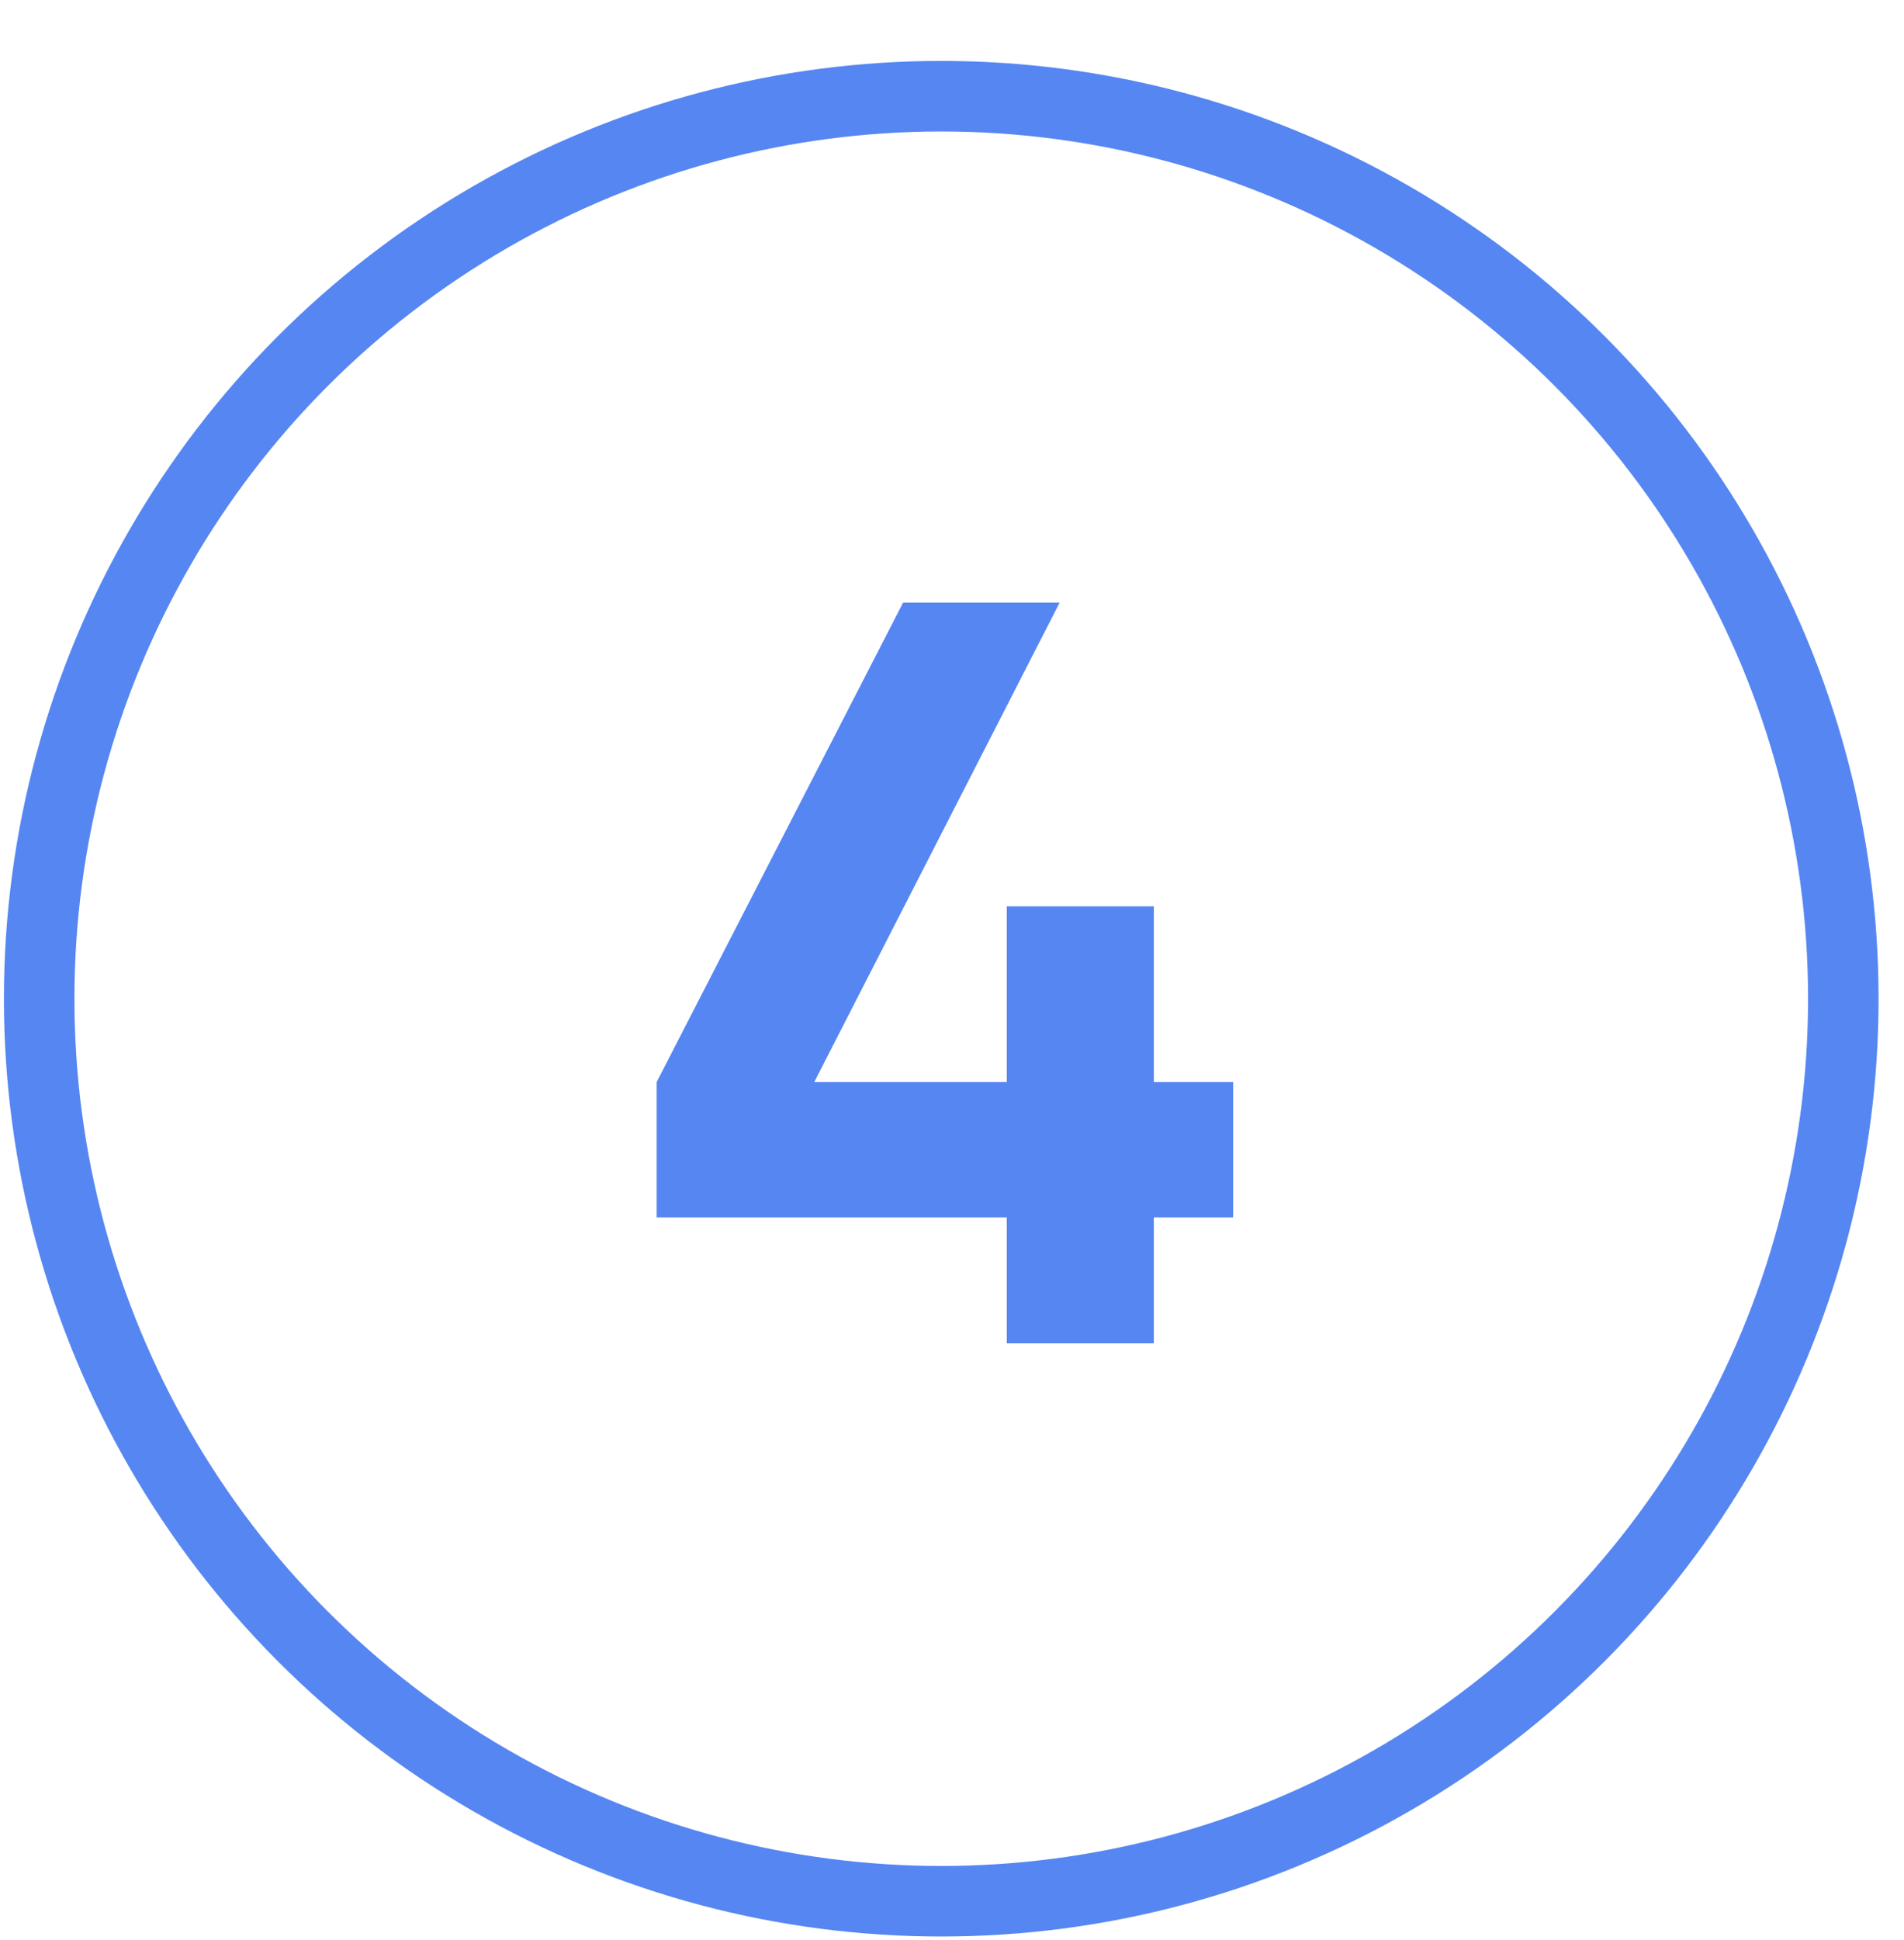
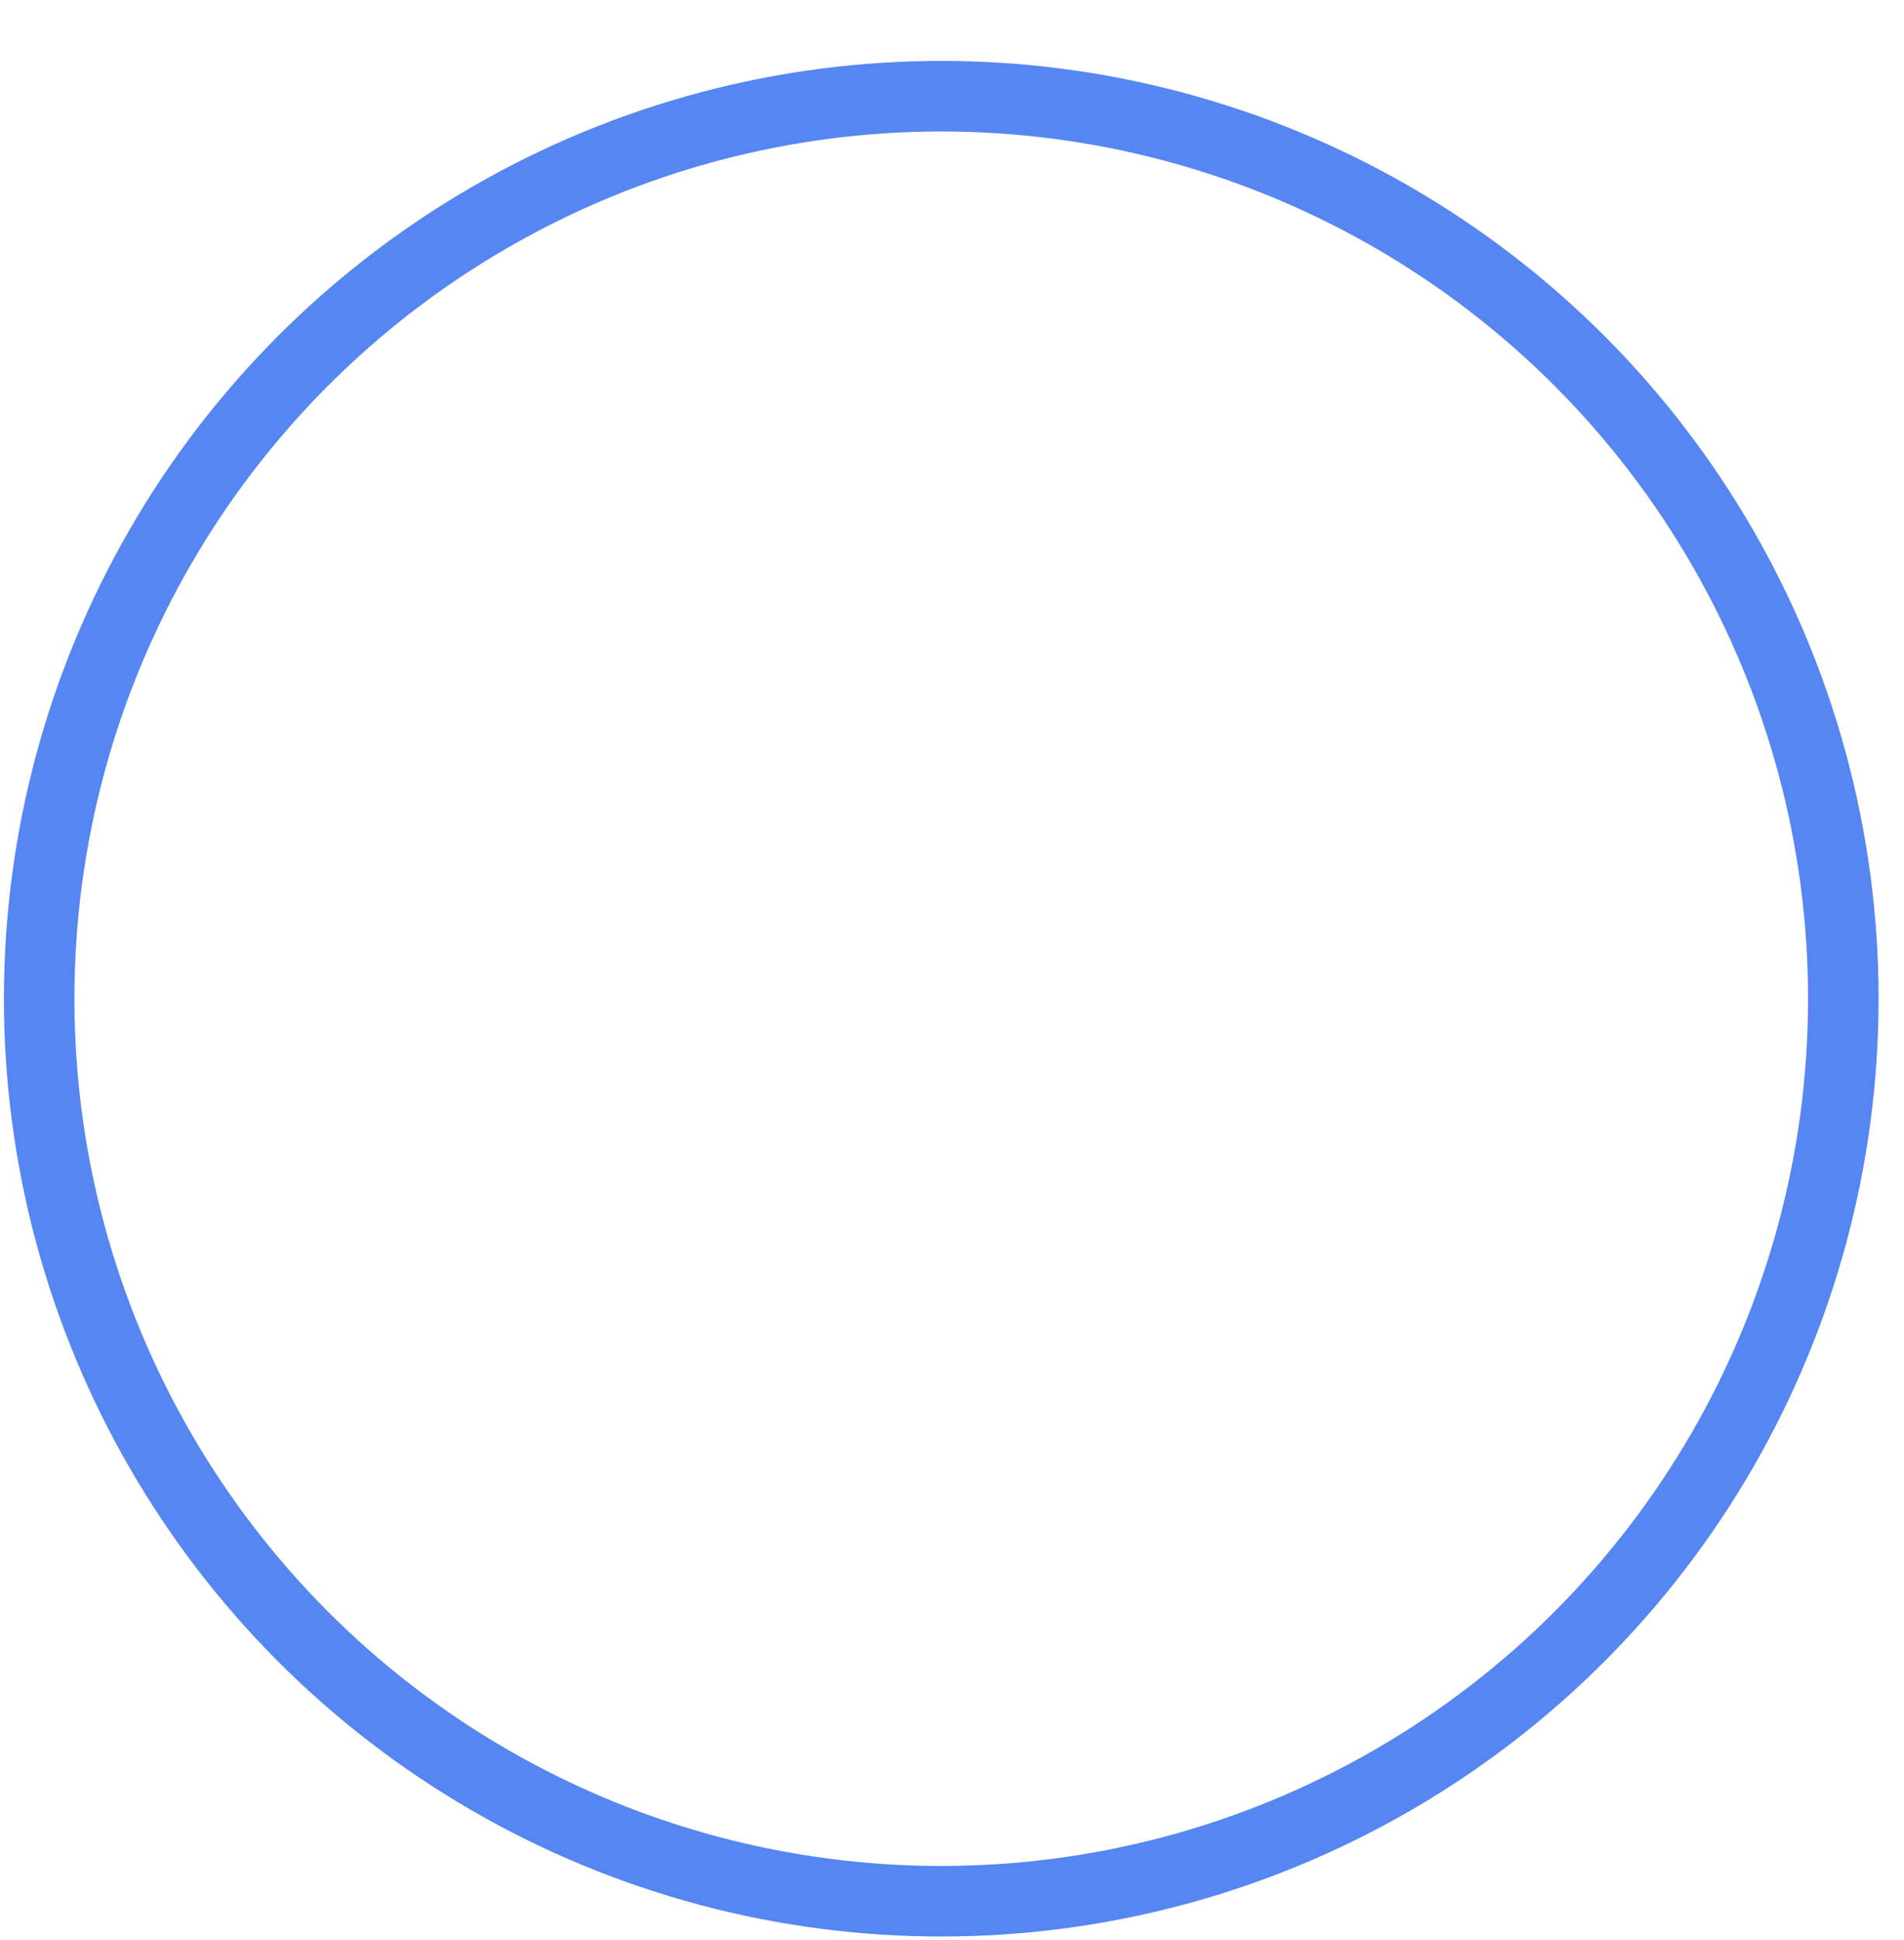
<svg xmlns="http://www.w3.org/2000/svg" width="54" height="55" viewBox="0 0 54 55" fill="none">
-   <path d="M34.974 30.672V34.511H32.724V38.081H28.554V34.511H18.624V30.672L25.614 17.081H30.054L23.094 30.672H28.554V25.692H32.724V30.672H34.974Z" fill="#5686F2" />
  <circle cx="26.695" cy="28.311" r="25.584" stroke="#5686F2" stroke-width="2" />
</svg>